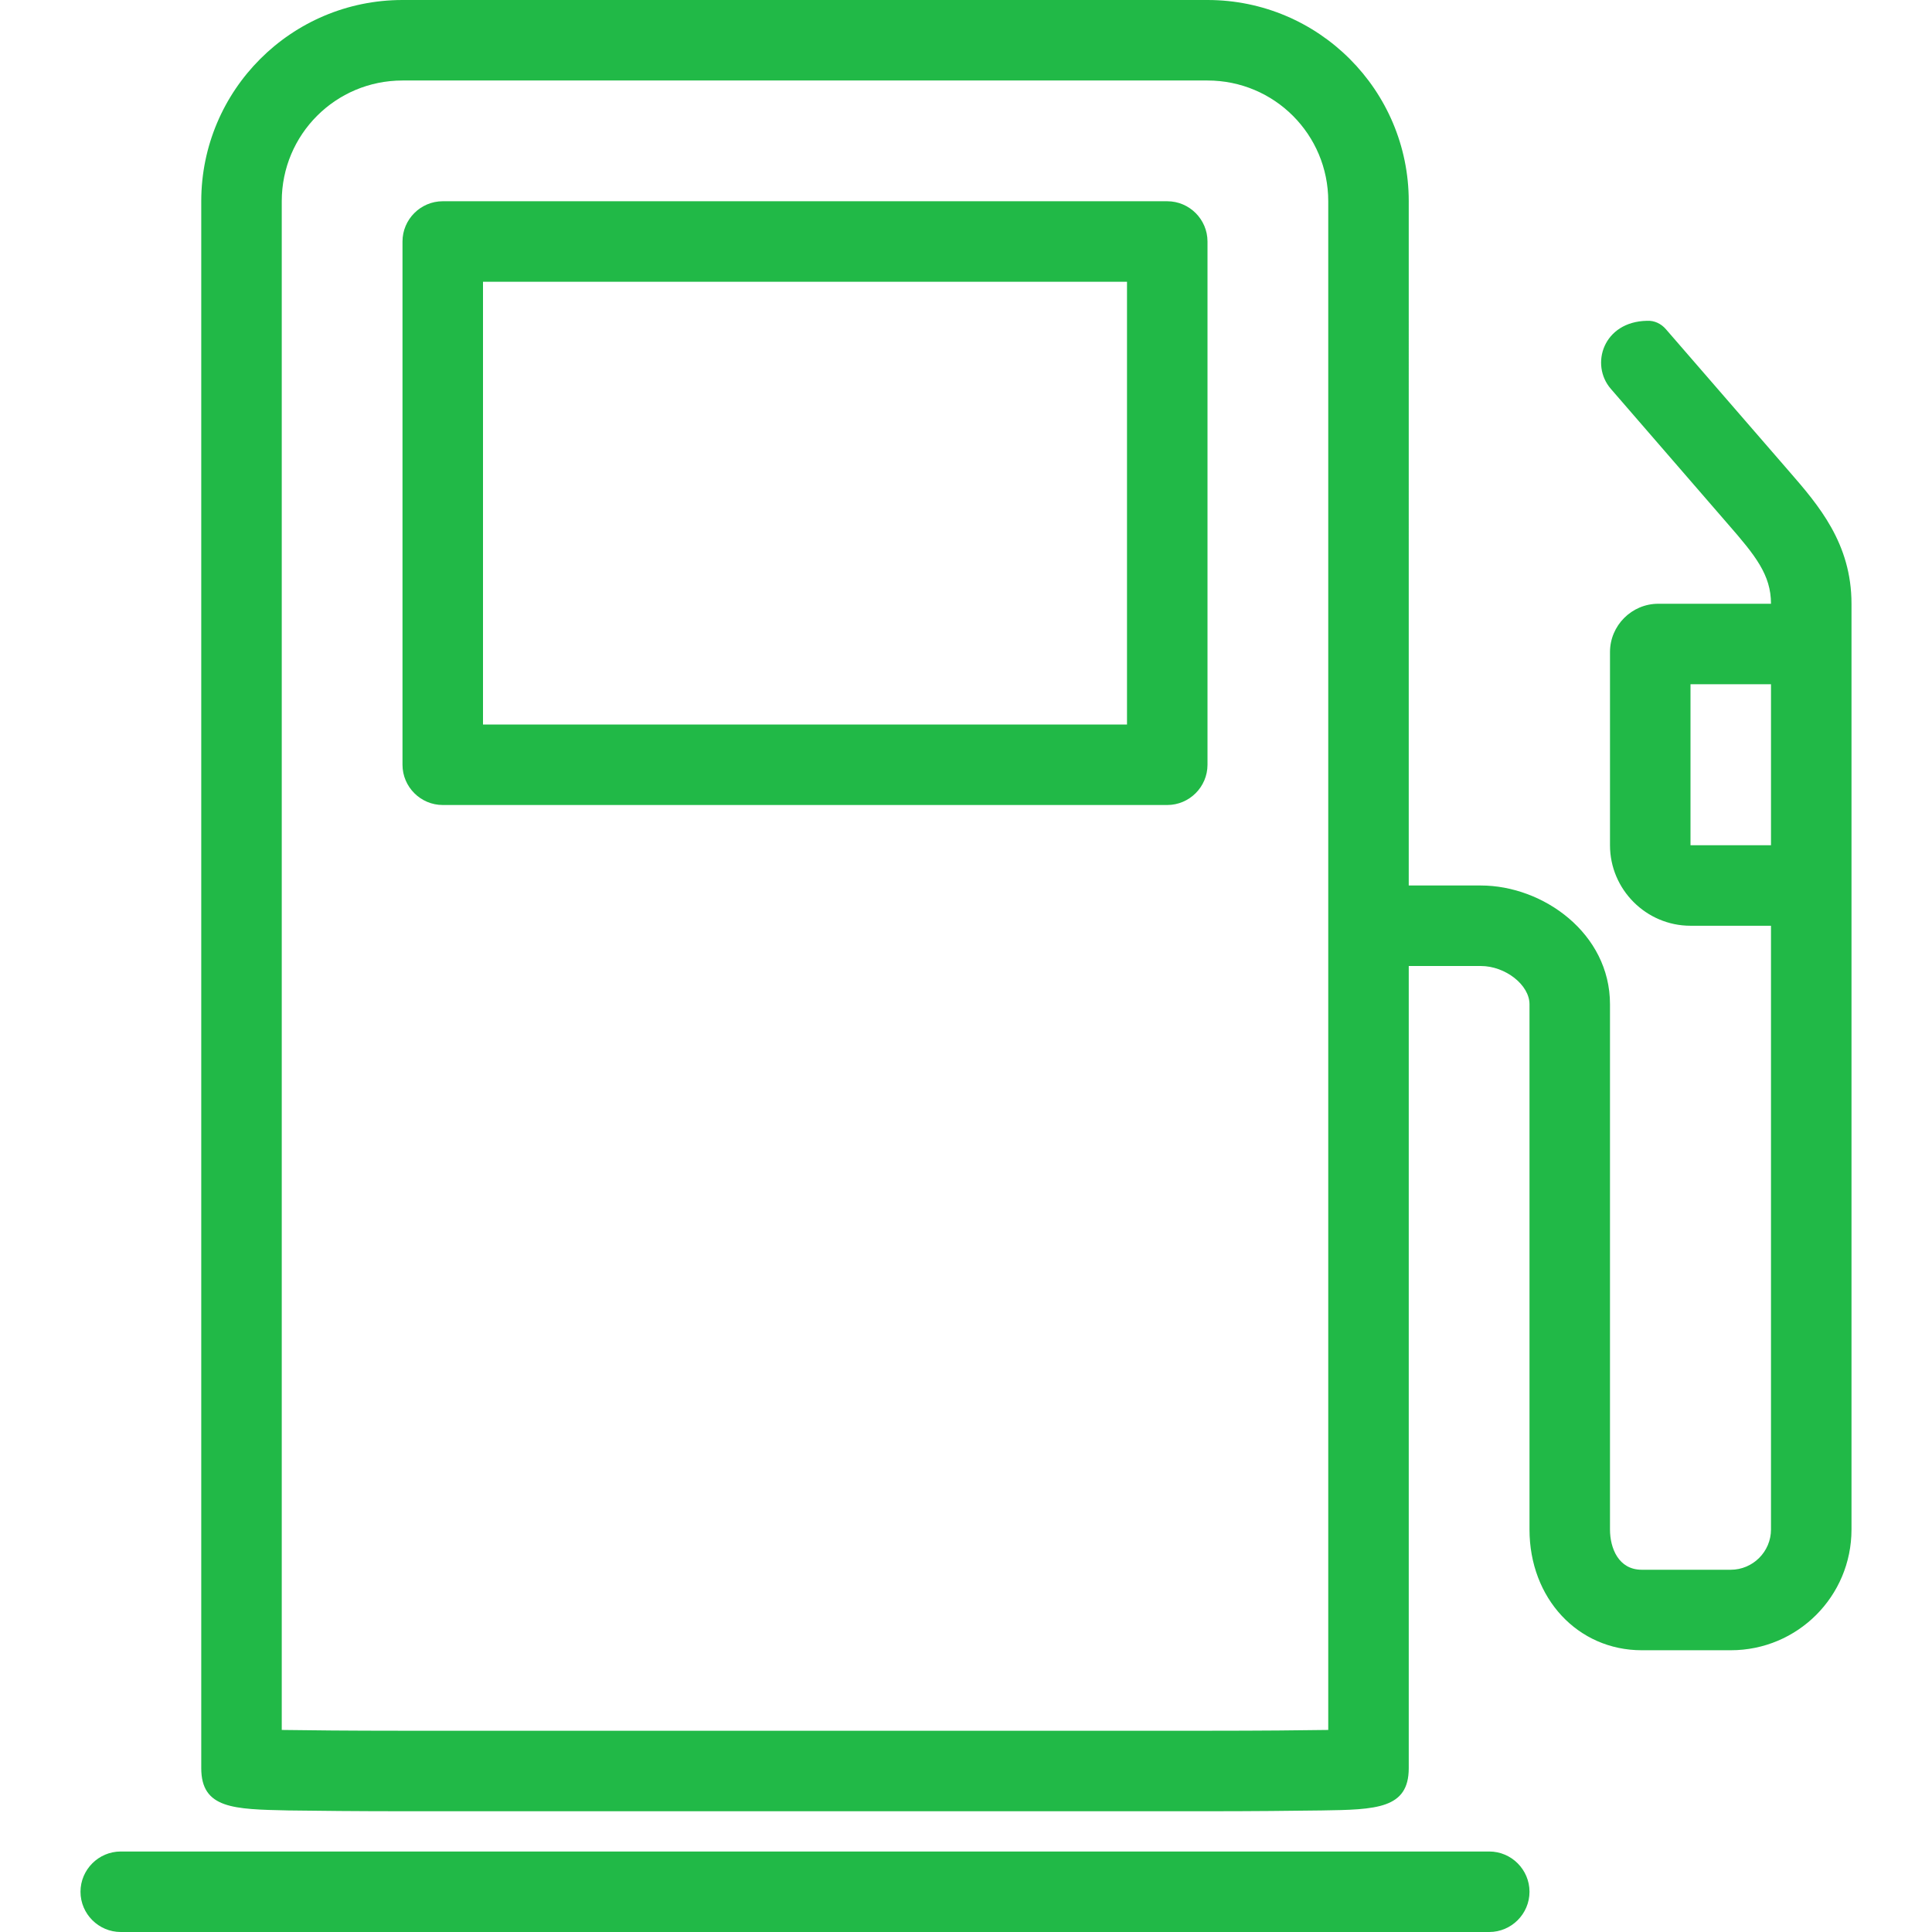
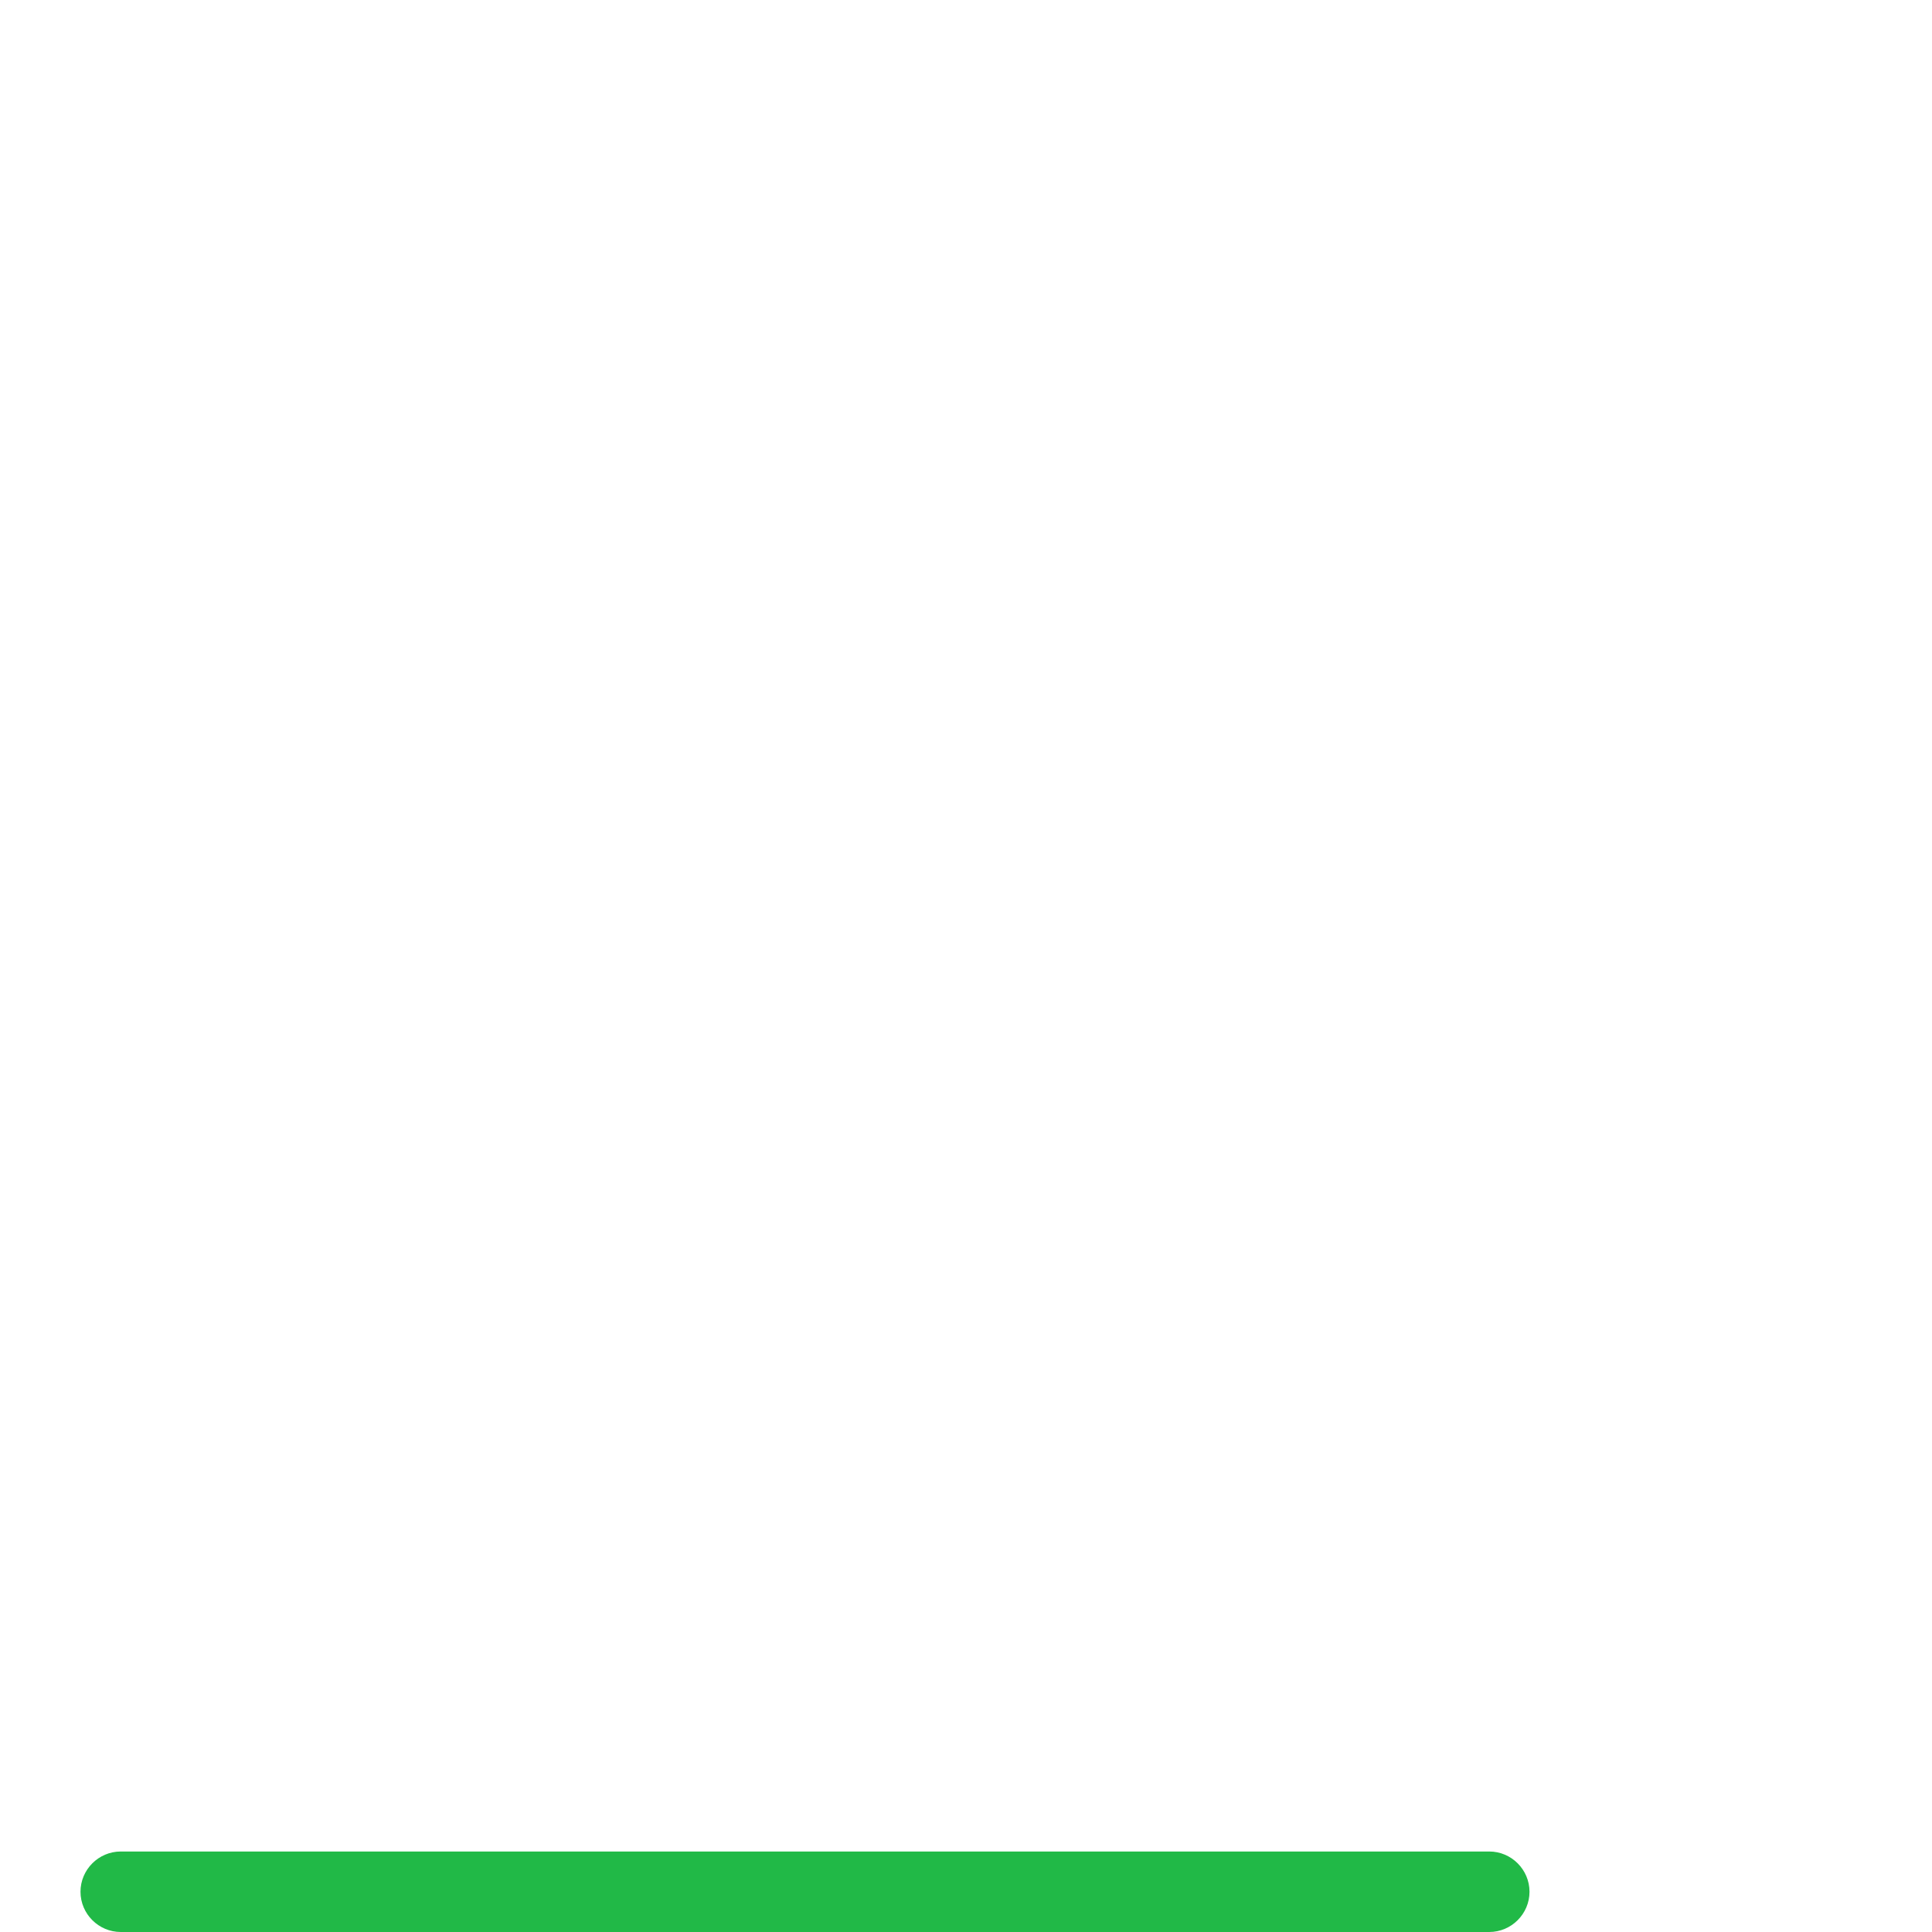
<svg xmlns="http://www.w3.org/2000/svg" version="1.1" id="Layer_1" x="0px" y="0px" viewBox="0 0 512 512" style="enable-background:new 0 0 512 512;" xml:space="preserve">
  <g>
    <g>
      <g>
-         <path d="M309.333,53.333h-192c-5.867,0-10.667,4.8-10.667,10.667v138.667c0,5.867,4.8,10.667,10.667,10.667h192     c5.867,0,10.667-4.8,10.667-10.667V64C320,58.133,315.2,53.333,309.333,53.333z M298.667,192H128V74.667h170.667V192z" fill="rgb(33, 185, 71)" />
        <path d="M394.667,490.667H32c-5.867,0-10.667,4.8-10.667,10.667C21.333,507.2,26.133,512,32,512h362.667     c5.867,0,10.667-4.8,10.667-10.667C405.333,495.467,400.533,490.667,394.667,490.667z" fill="rgb(33, 185, 71)" />
-         <path d="M474.133,124.907l-32.64-37.653c-1.28-1.493-3.093-2.347-5.013-2.24c-11.627,0.213-15.147,11.627-9.6,18.027l31.04,35.84     c7.253,8.32,11.413,13.44,11.413,21.12h-29.867c-7.04,0-12.8,5.76-12.8,12.8V224c0,11.733,9.6,21.333,21.333,21.333h21.333v160     c0,5.867-4.8,10.667-10.667,10.667h-23.573c-6.187,0-8.427-5.76-8.427-10.667v-139.2c0-18.773-17.707-31.467-34.24-31.467     h-19.093V53.333C373.333,23.893,349.44,0,320,0H106.667c-29.44,0-53.333,23.893-53.333,53.333v415.253     c0,10.773,8.64,10.88,23.04,11.2c7.787,0.107,18.56,0.213,30.293,0.213H320c11.84,0,22.507-0.107,30.293-0.213     c14.4-0.213,23.04-0.427,23.04-11.2V256h19.093c6.507,0,12.907,5.013,12.907,10.133v139.2c0,18.24,12.8,32,29.76,32h23.573     c17.707,0,32-14.293,32-32V160C490.667,144,481.92,133.867,474.133,124.907z M352,458.453c-7.04,0.107-17.813,0.213-32,0.213     H106.667c-14.187,0-24.96-0.107-32-0.213V53.333c0-17.707,14.293-32,32-32H320c17.707,0,32,14.293,32,32V458.453z M469.333,224     H448v-42.667h21.333V224z" fill="rgb(33, 185, 71)" />
      </g>
    </g>
  </g>
  <g>
</g>
  <g>
</g>
  <g>
</g>
  <g>
</g>
  <g>
</g>
  <g>
</g>
  <g>
</g>
  <g>
</g>
  <g>
</g>
  <g>
</g>
  <g>
</g>
  <g>
</g>
  <g>
</g>
  <g>
</g>
  <g>
</g>
</svg>